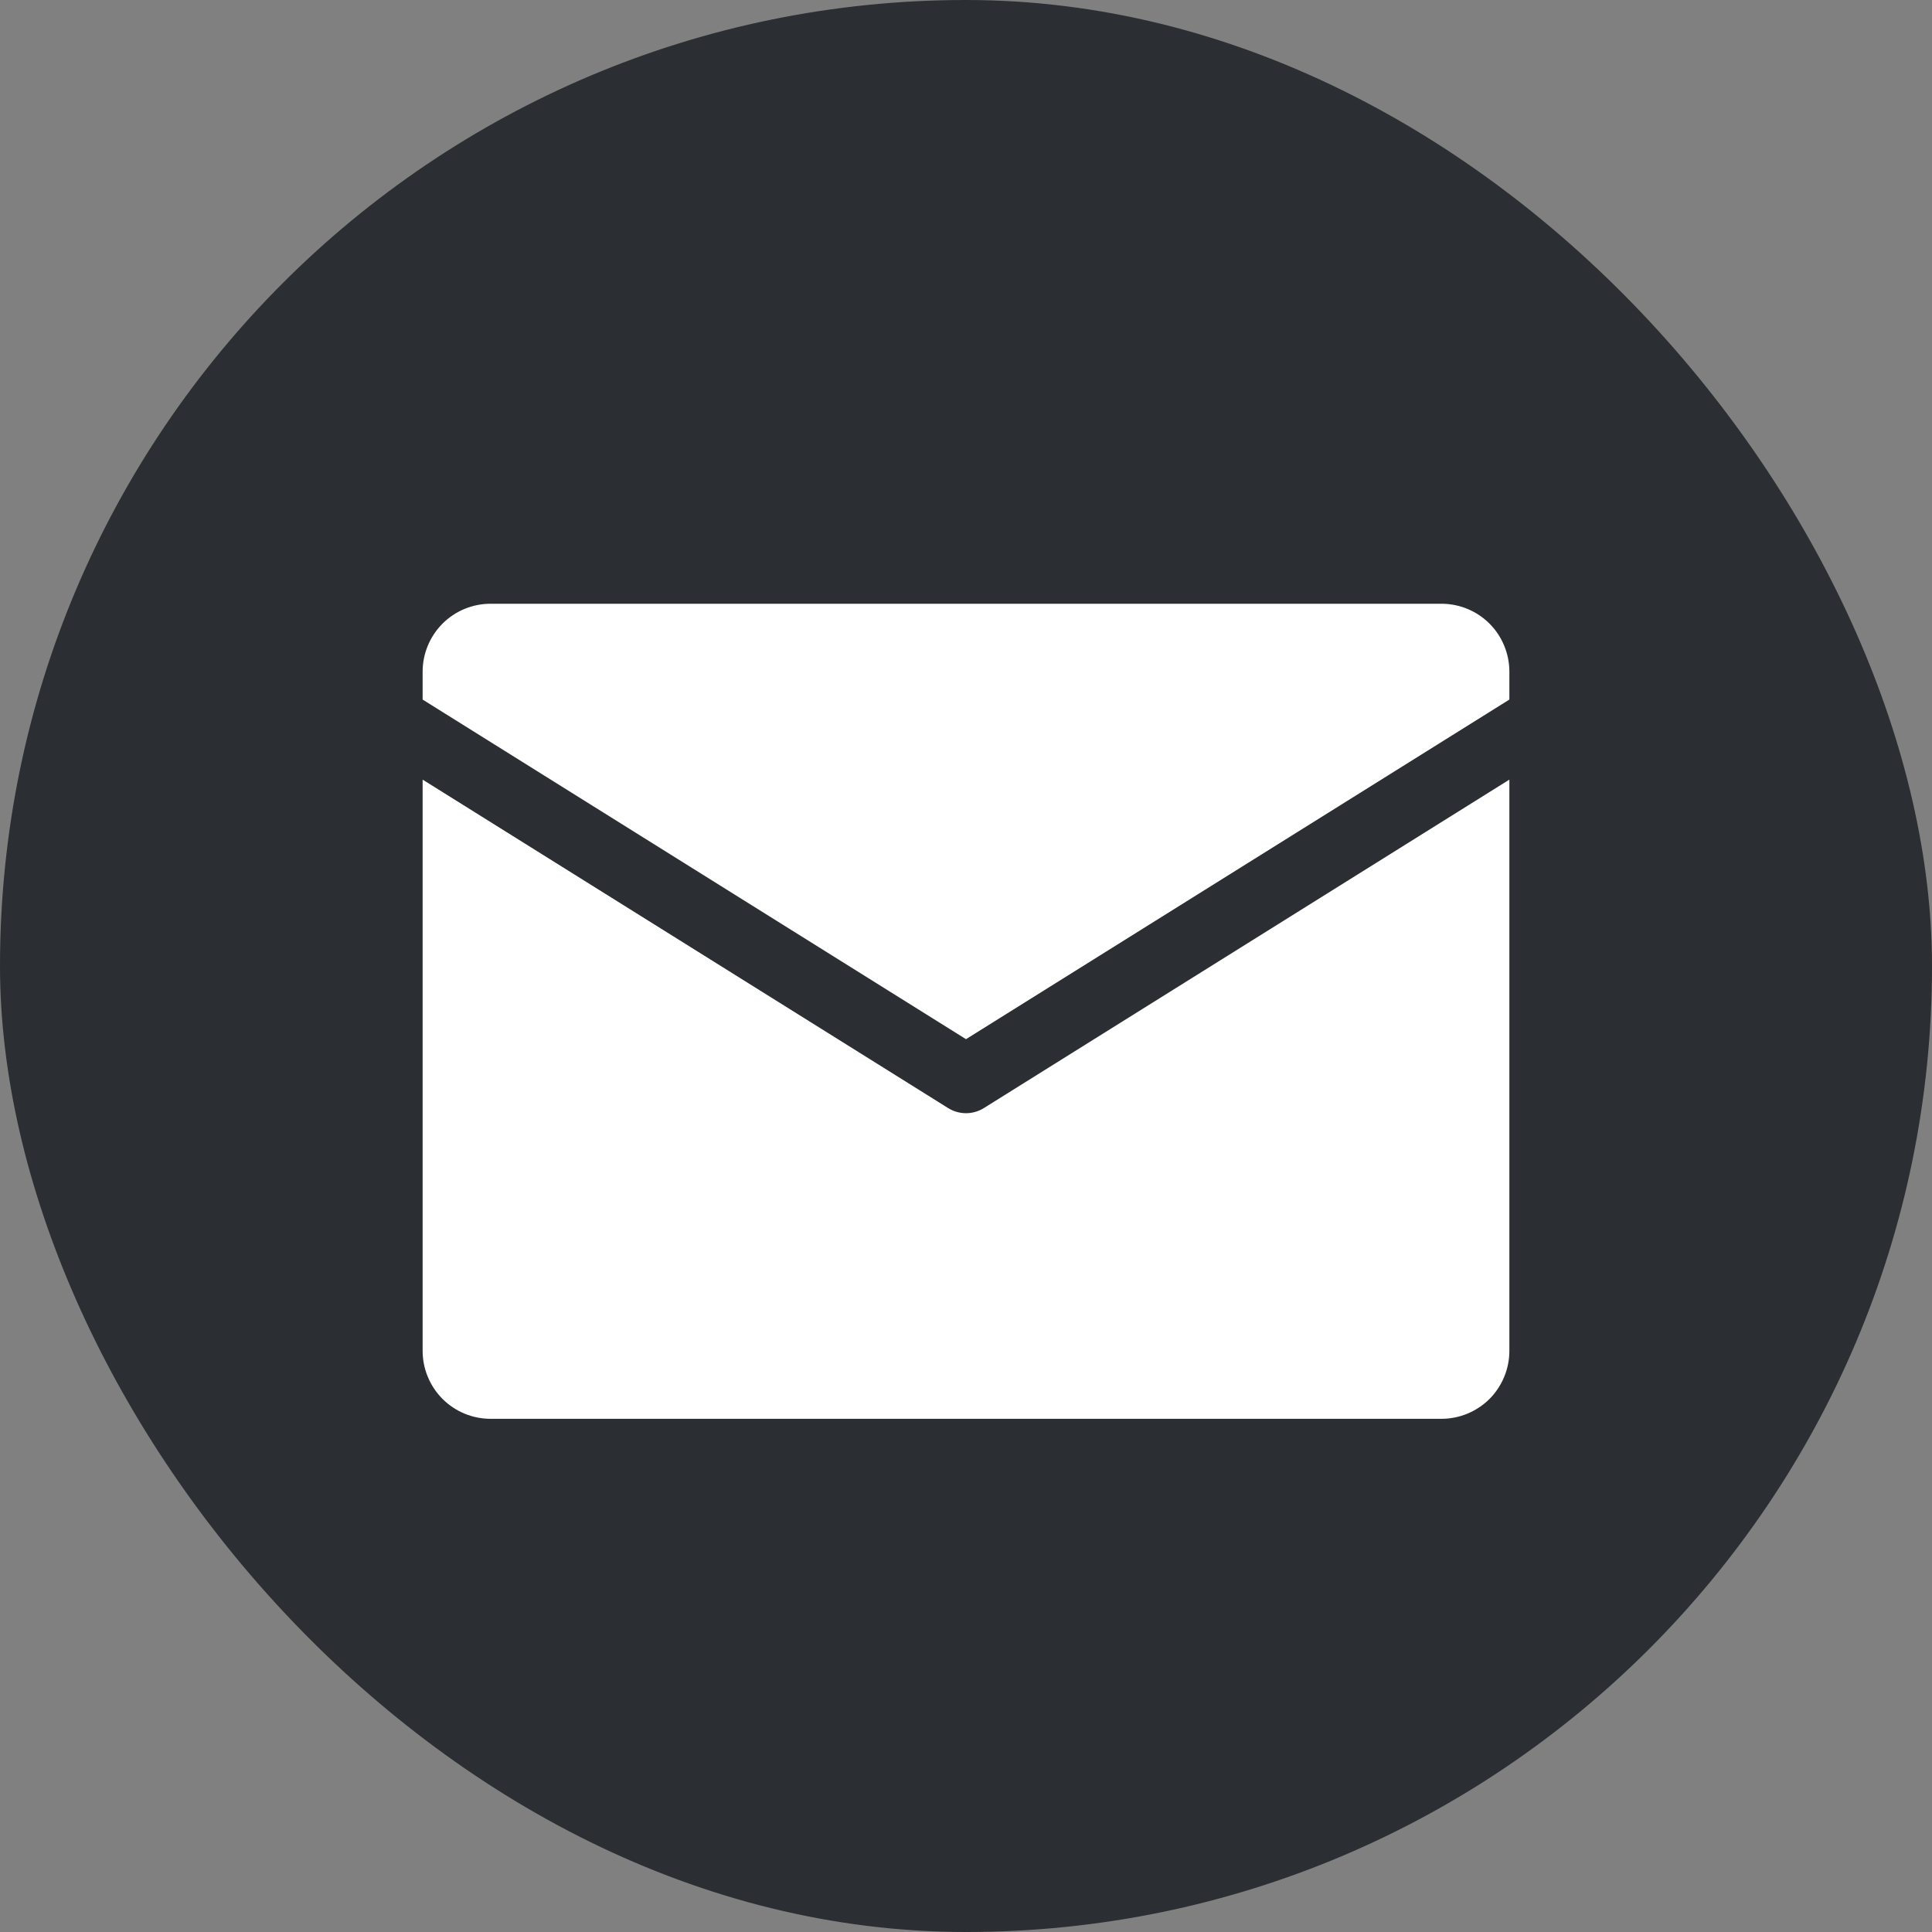
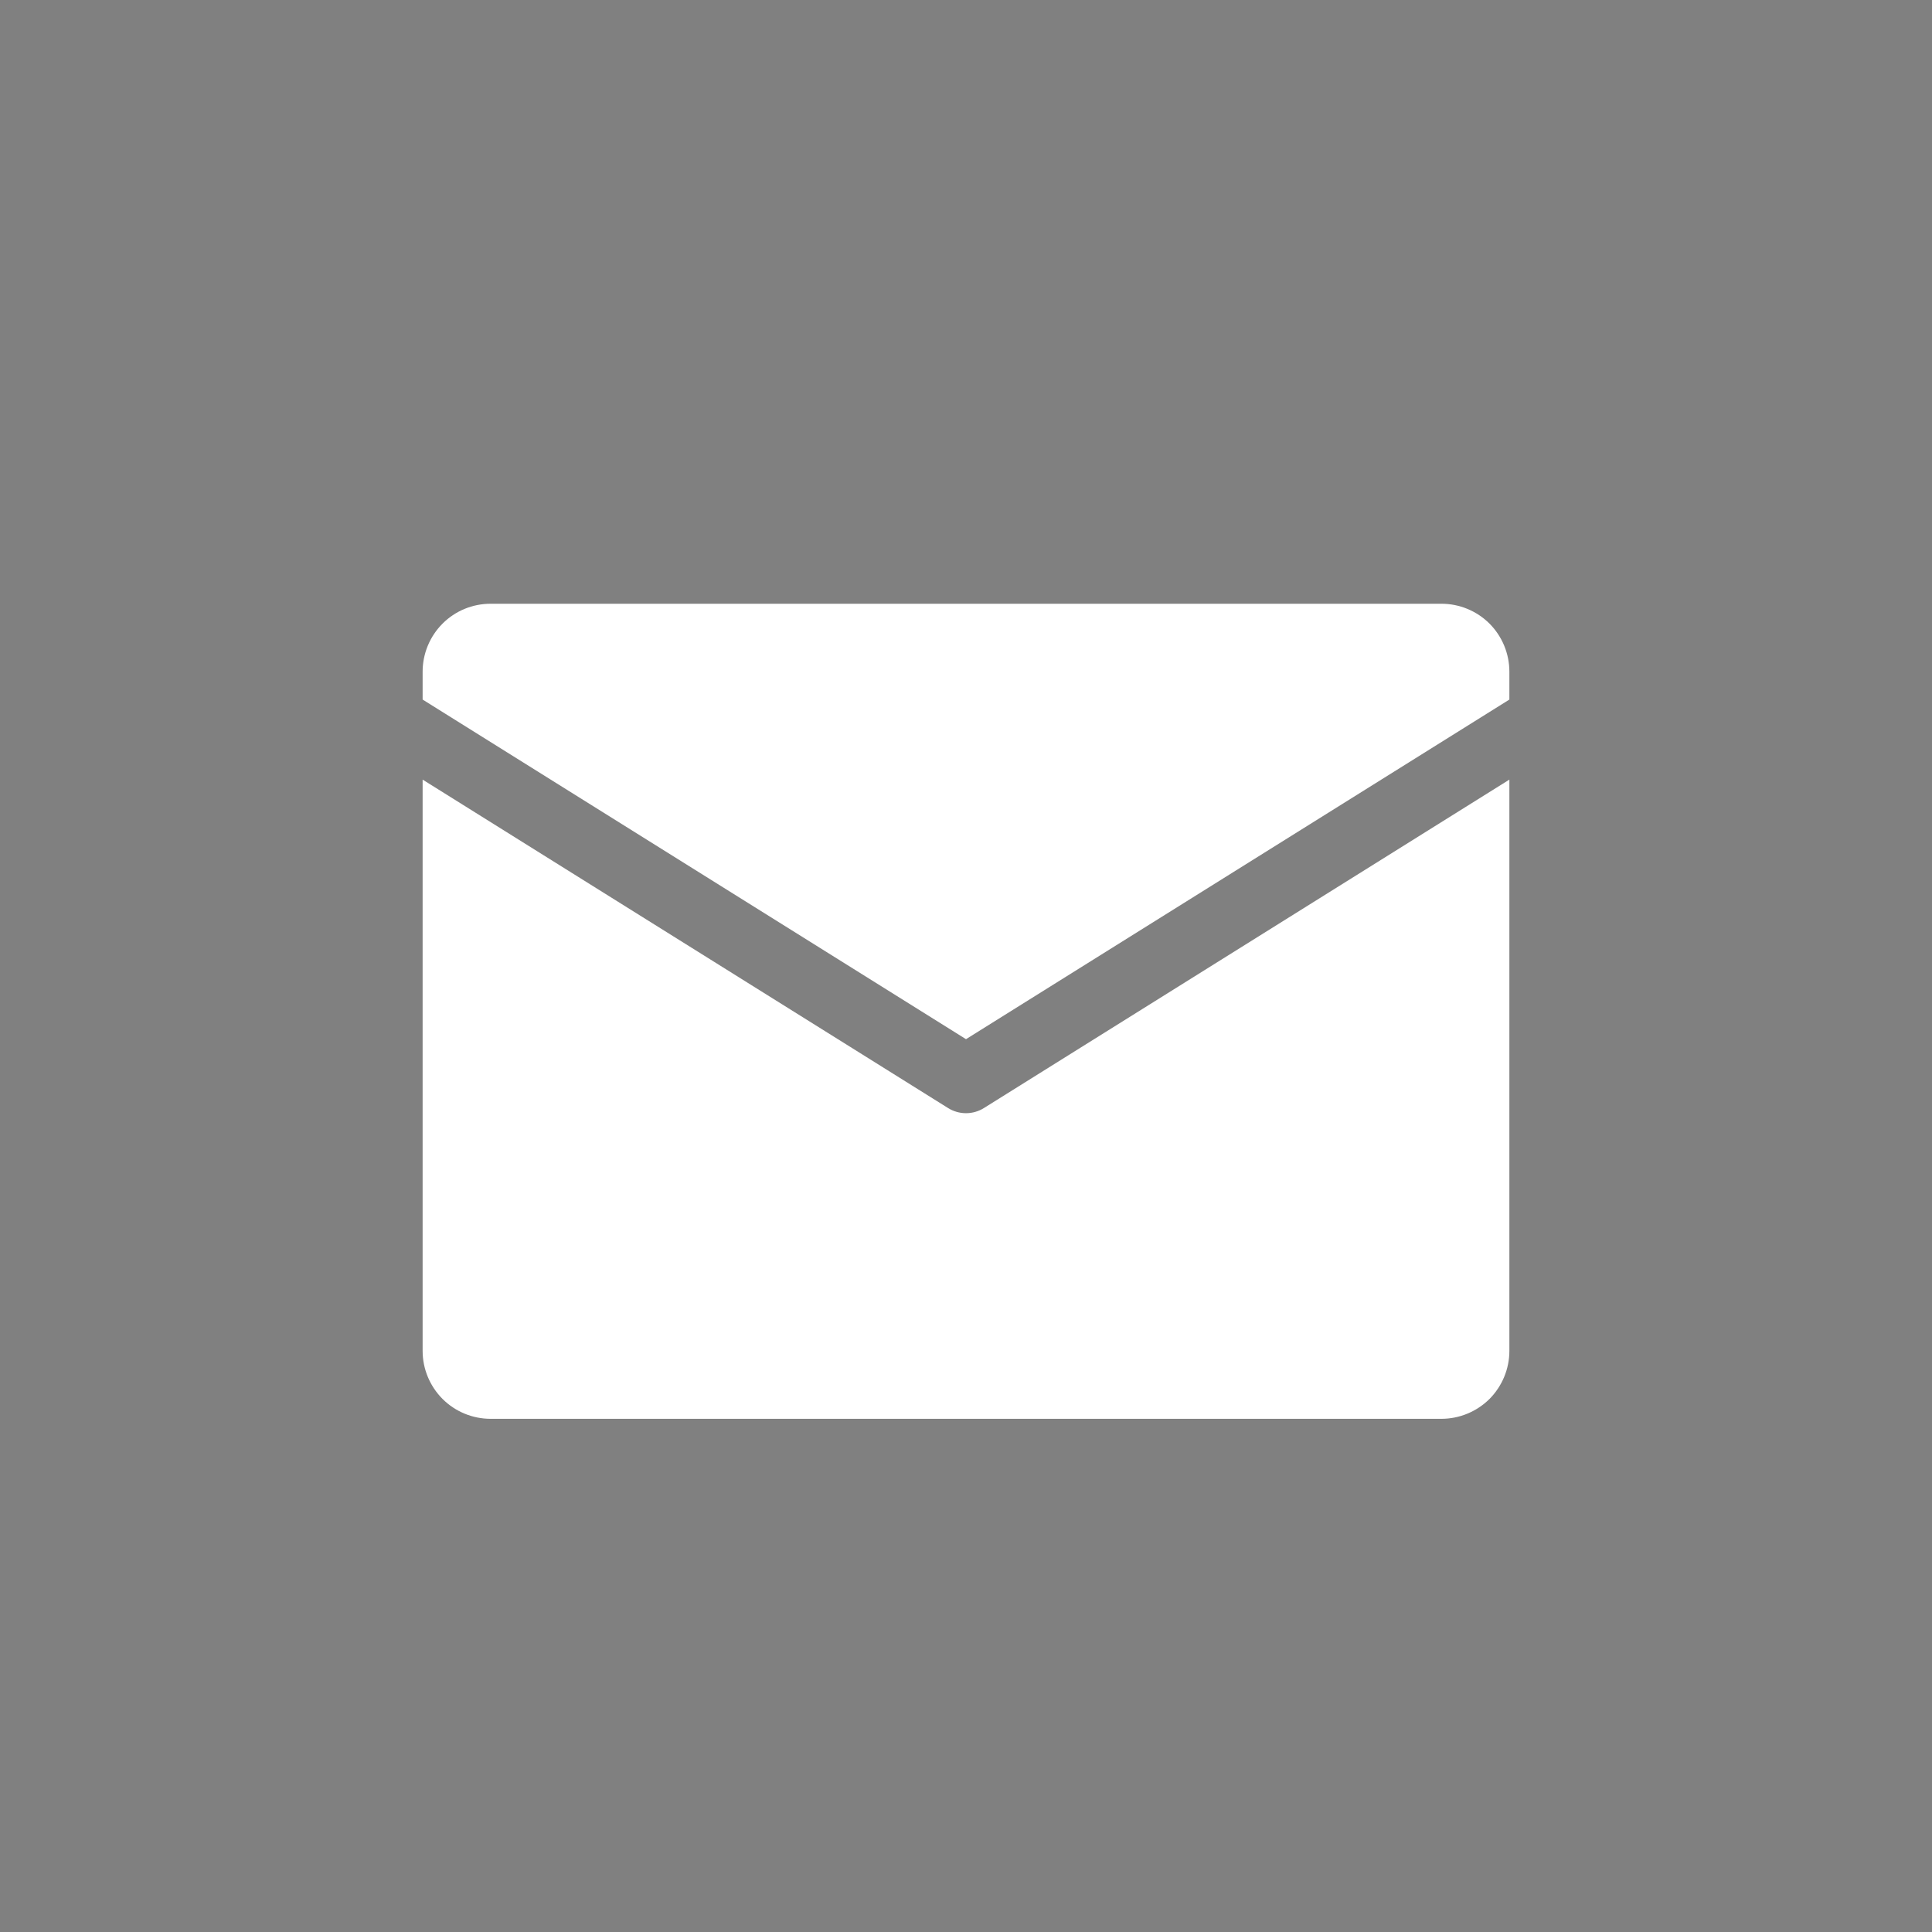
<svg xmlns="http://www.w3.org/2000/svg" width="32" height="32" viewBox="0 0 32 32" fill="none">
  <rect x="0" y="0" width="32" height="32" fill="#808080" stroke="none" />
-   <rect width="32" height="32" rx="16" fill="#2B2E32" />
  <path d="M7 11.587V11.125C7 10.827 7.119 10.54 7.33 10.329C7.54 10.118 7.827 10 8.125 10H23.875C24.173 10 24.459 10.118 24.671 10.329C24.881 10.54 25 10.827 25 11.125V11.587L16 17.212L7 11.587ZM16.298 18.352C16.209 18.408 16.105 18.438 16 18.438C15.895 18.438 15.791 18.408 15.702 18.352L7 12.913V22.375C7 22.673 7.119 22.959 7.33 23.171C7.54 23.381 7.827 23.5 8.125 23.5H23.875C24.173 23.5 24.459 23.381 24.671 23.171C24.881 22.959 25 22.673 25 22.375V12.913L16.298 18.352Z" fill="white" />
</svg>